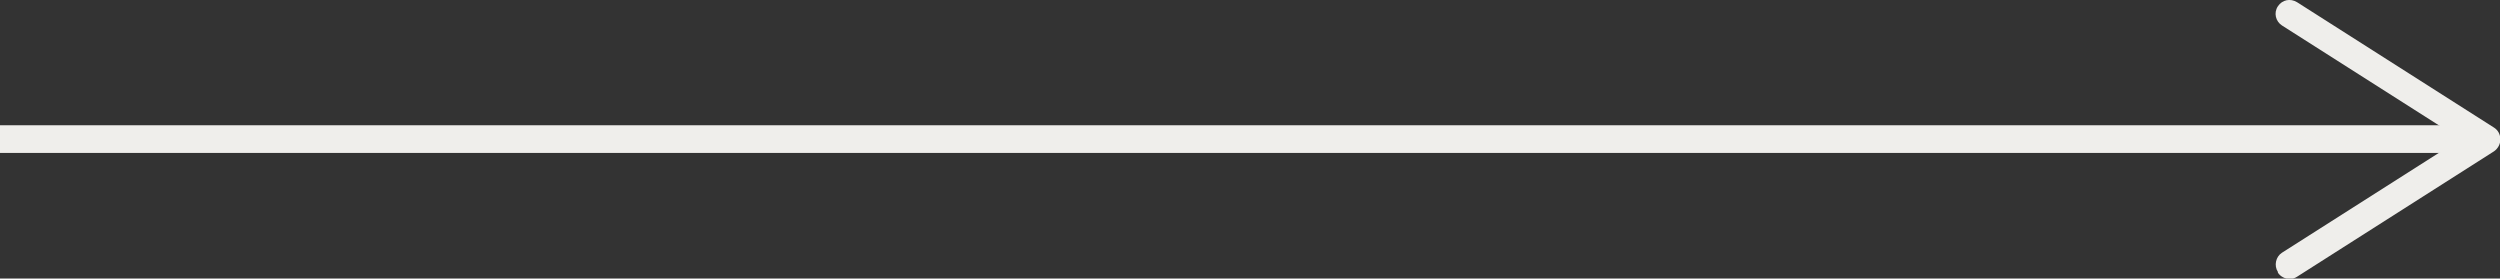
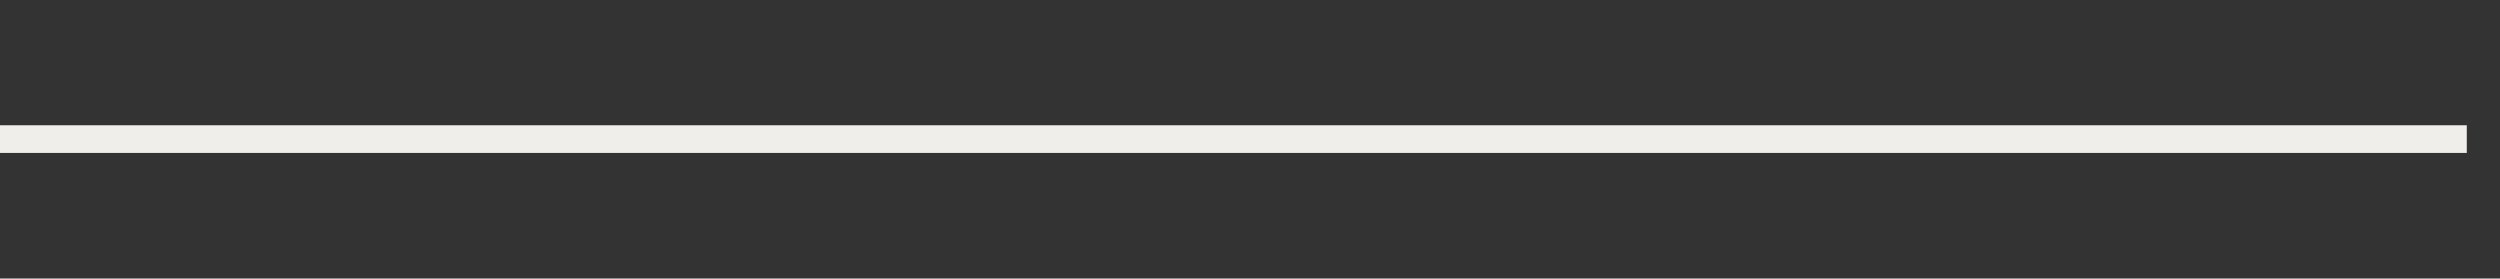
<svg xmlns="http://www.w3.org/2000/svg" id="Layer_2" data-name="Layer 2" width="67.76" height="7.55" viewBox="0 0 67.76 7.55">
  <rect x="0" y="0" width="67.76" height="7.55" fill="#333333" stroke="none" />
  <defs>
    <style>
      .cls-1 {
        fill: none;
        stroke: #efeeeb;
        stroke-miterlimit: 10;
        stroke-width: .75px;
      }

      .cls-2 {
        fill: #efeeeb;
      }
    </style>
  </defs>
  <g id="Layer_1-2" data-name="Layer 1">
    <g>
      <line class="cls-1" y1="3.77" x2="66.86" y2="3.77" />
-       <path class="cls-2" d="M61.74,7.37c-.11-.17-.06-.41.11-.52l4.84-3.08-4.84-3.08c-.17-.11-.23-.34-.11-.52s.34-.22.52-.11l5.34,3.4c.11.07.17.19.17.32s-.07.25-.17.32l-5.34,3.4c-.06.04-.13.06-.2.06-.12,0-.25-.06-.32-.17Z" />
    </g>
  </g>
</svg>